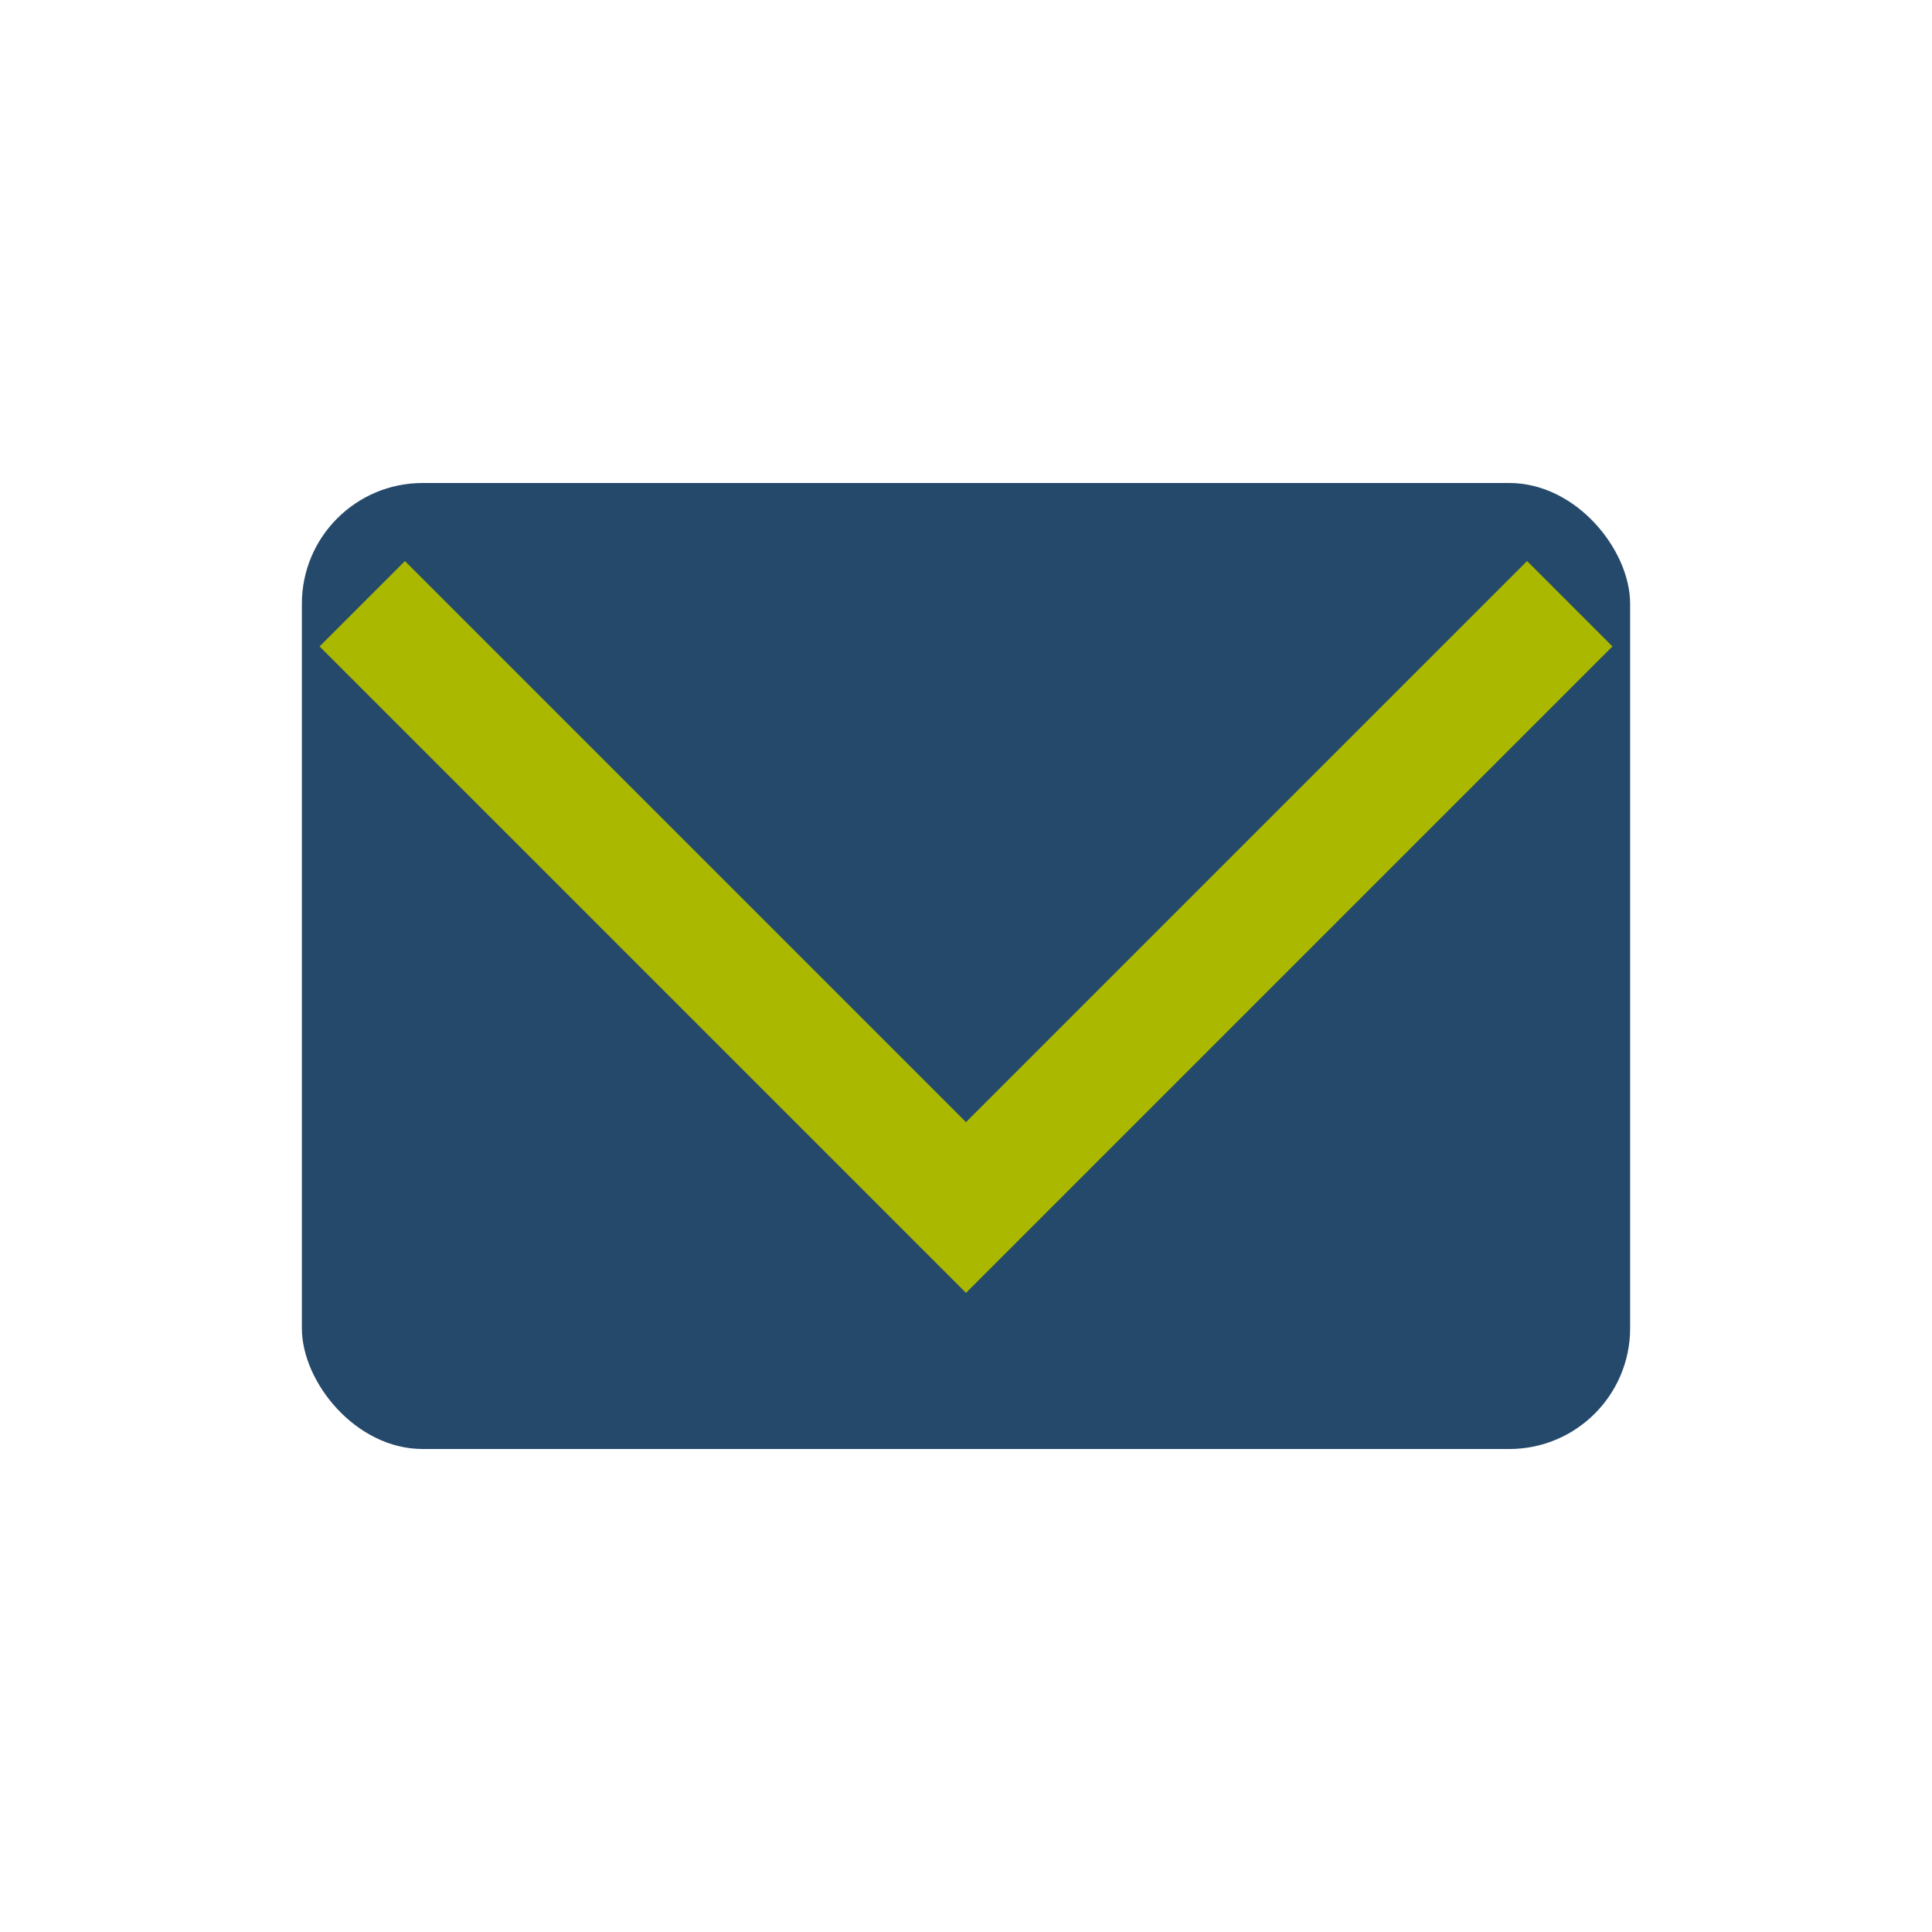
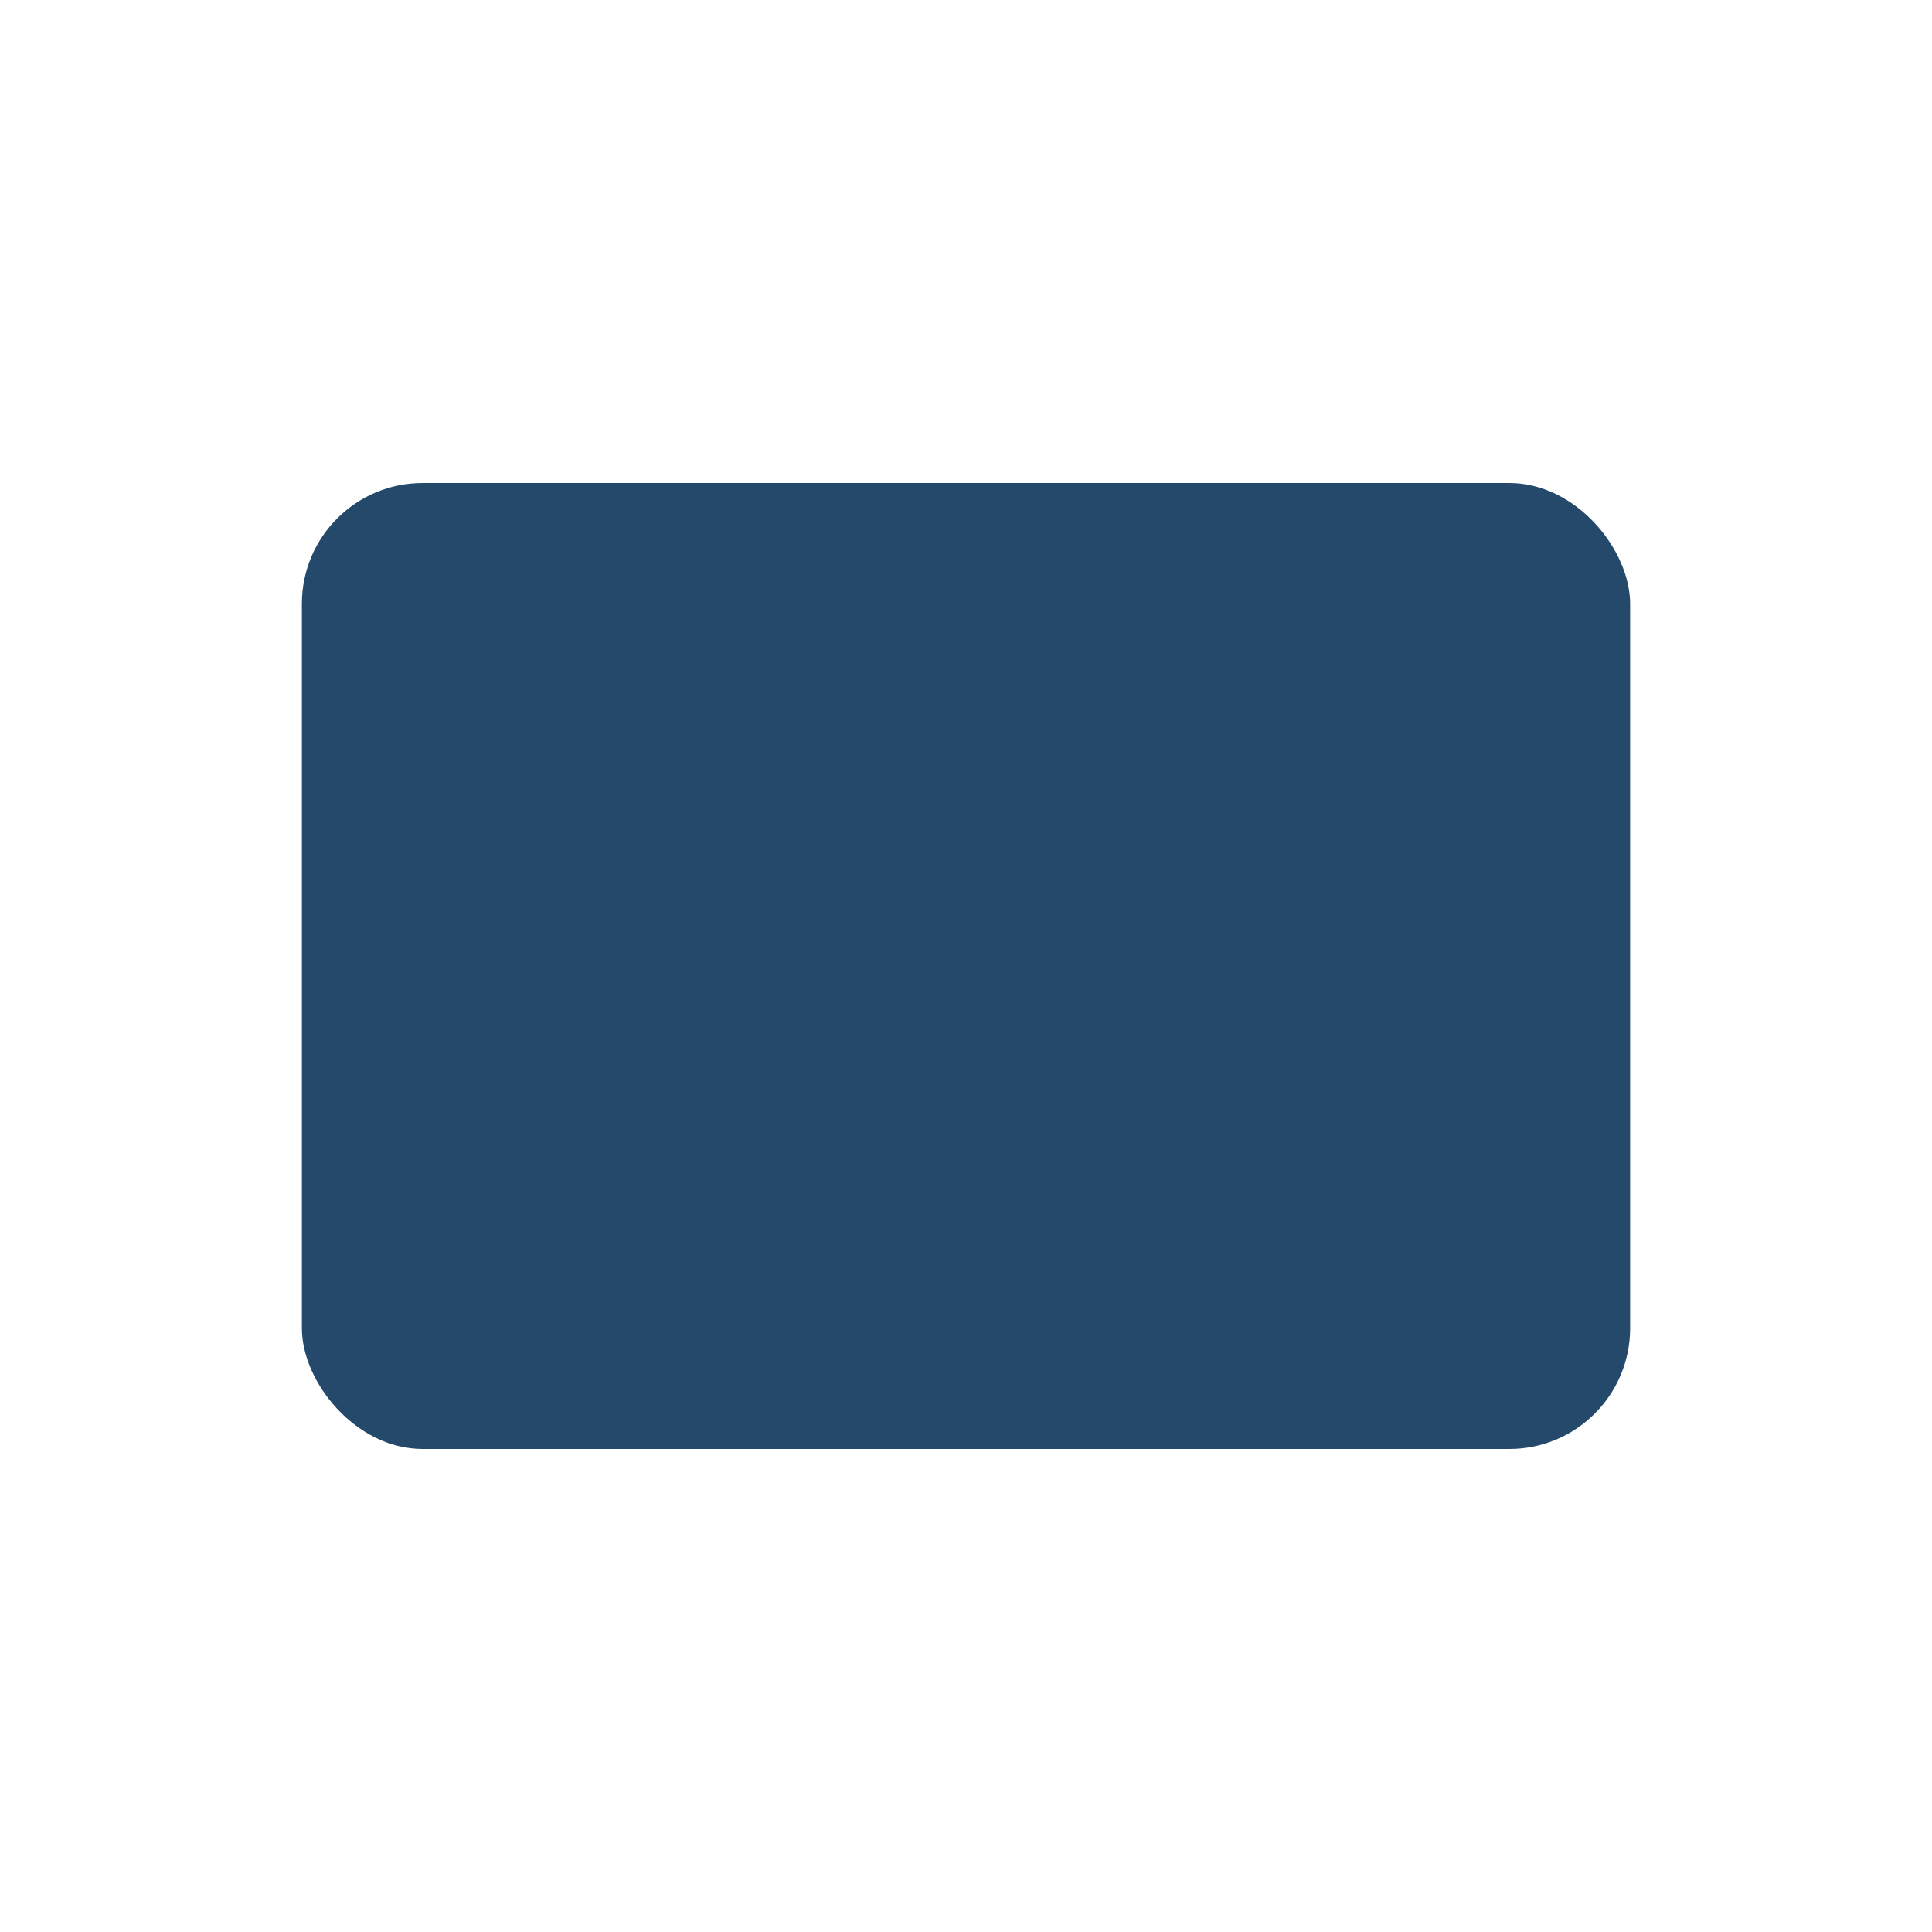
<svg xmlns="http://www.w3.org/2000/svg" width="32" height="32" viewBox="0 0 32 32">
  <rect x="5" y="8" width="22" height="16" rx="2" fill="#25496B" />
-   <polyline points="6,10 16,20 26,10" fill="none" stroke="#AAB800" stroke-width="2" />
</svg>